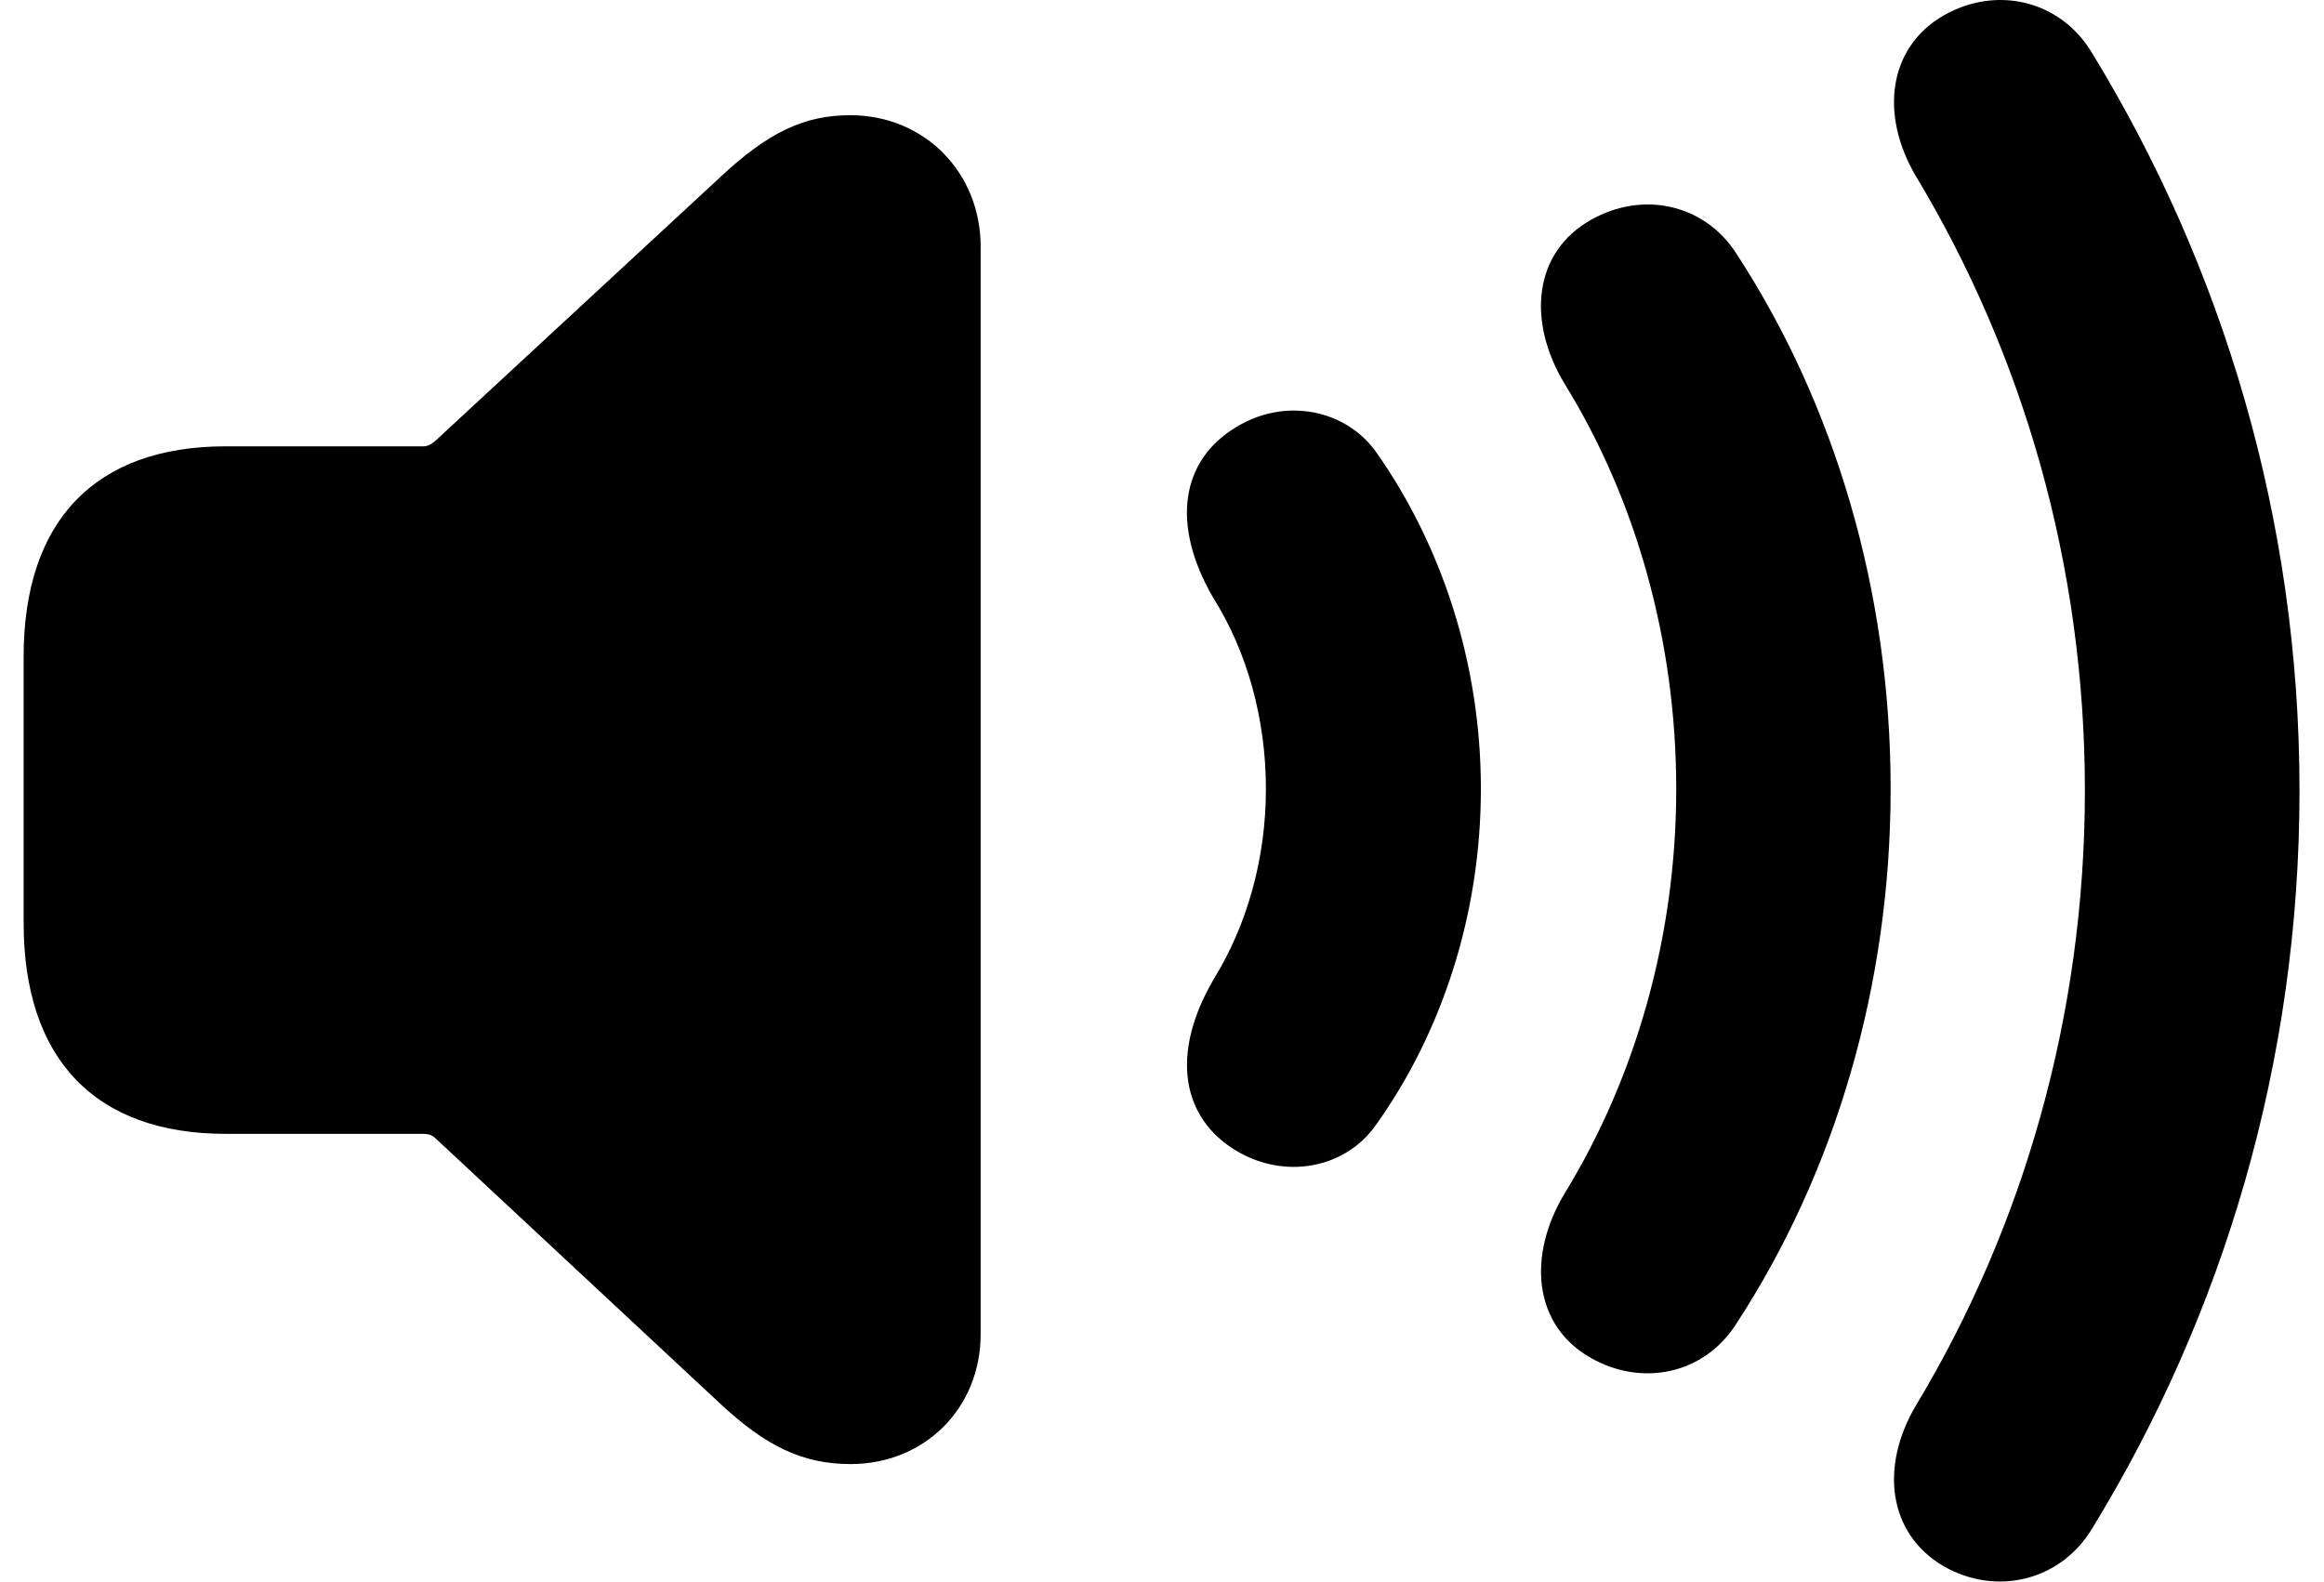
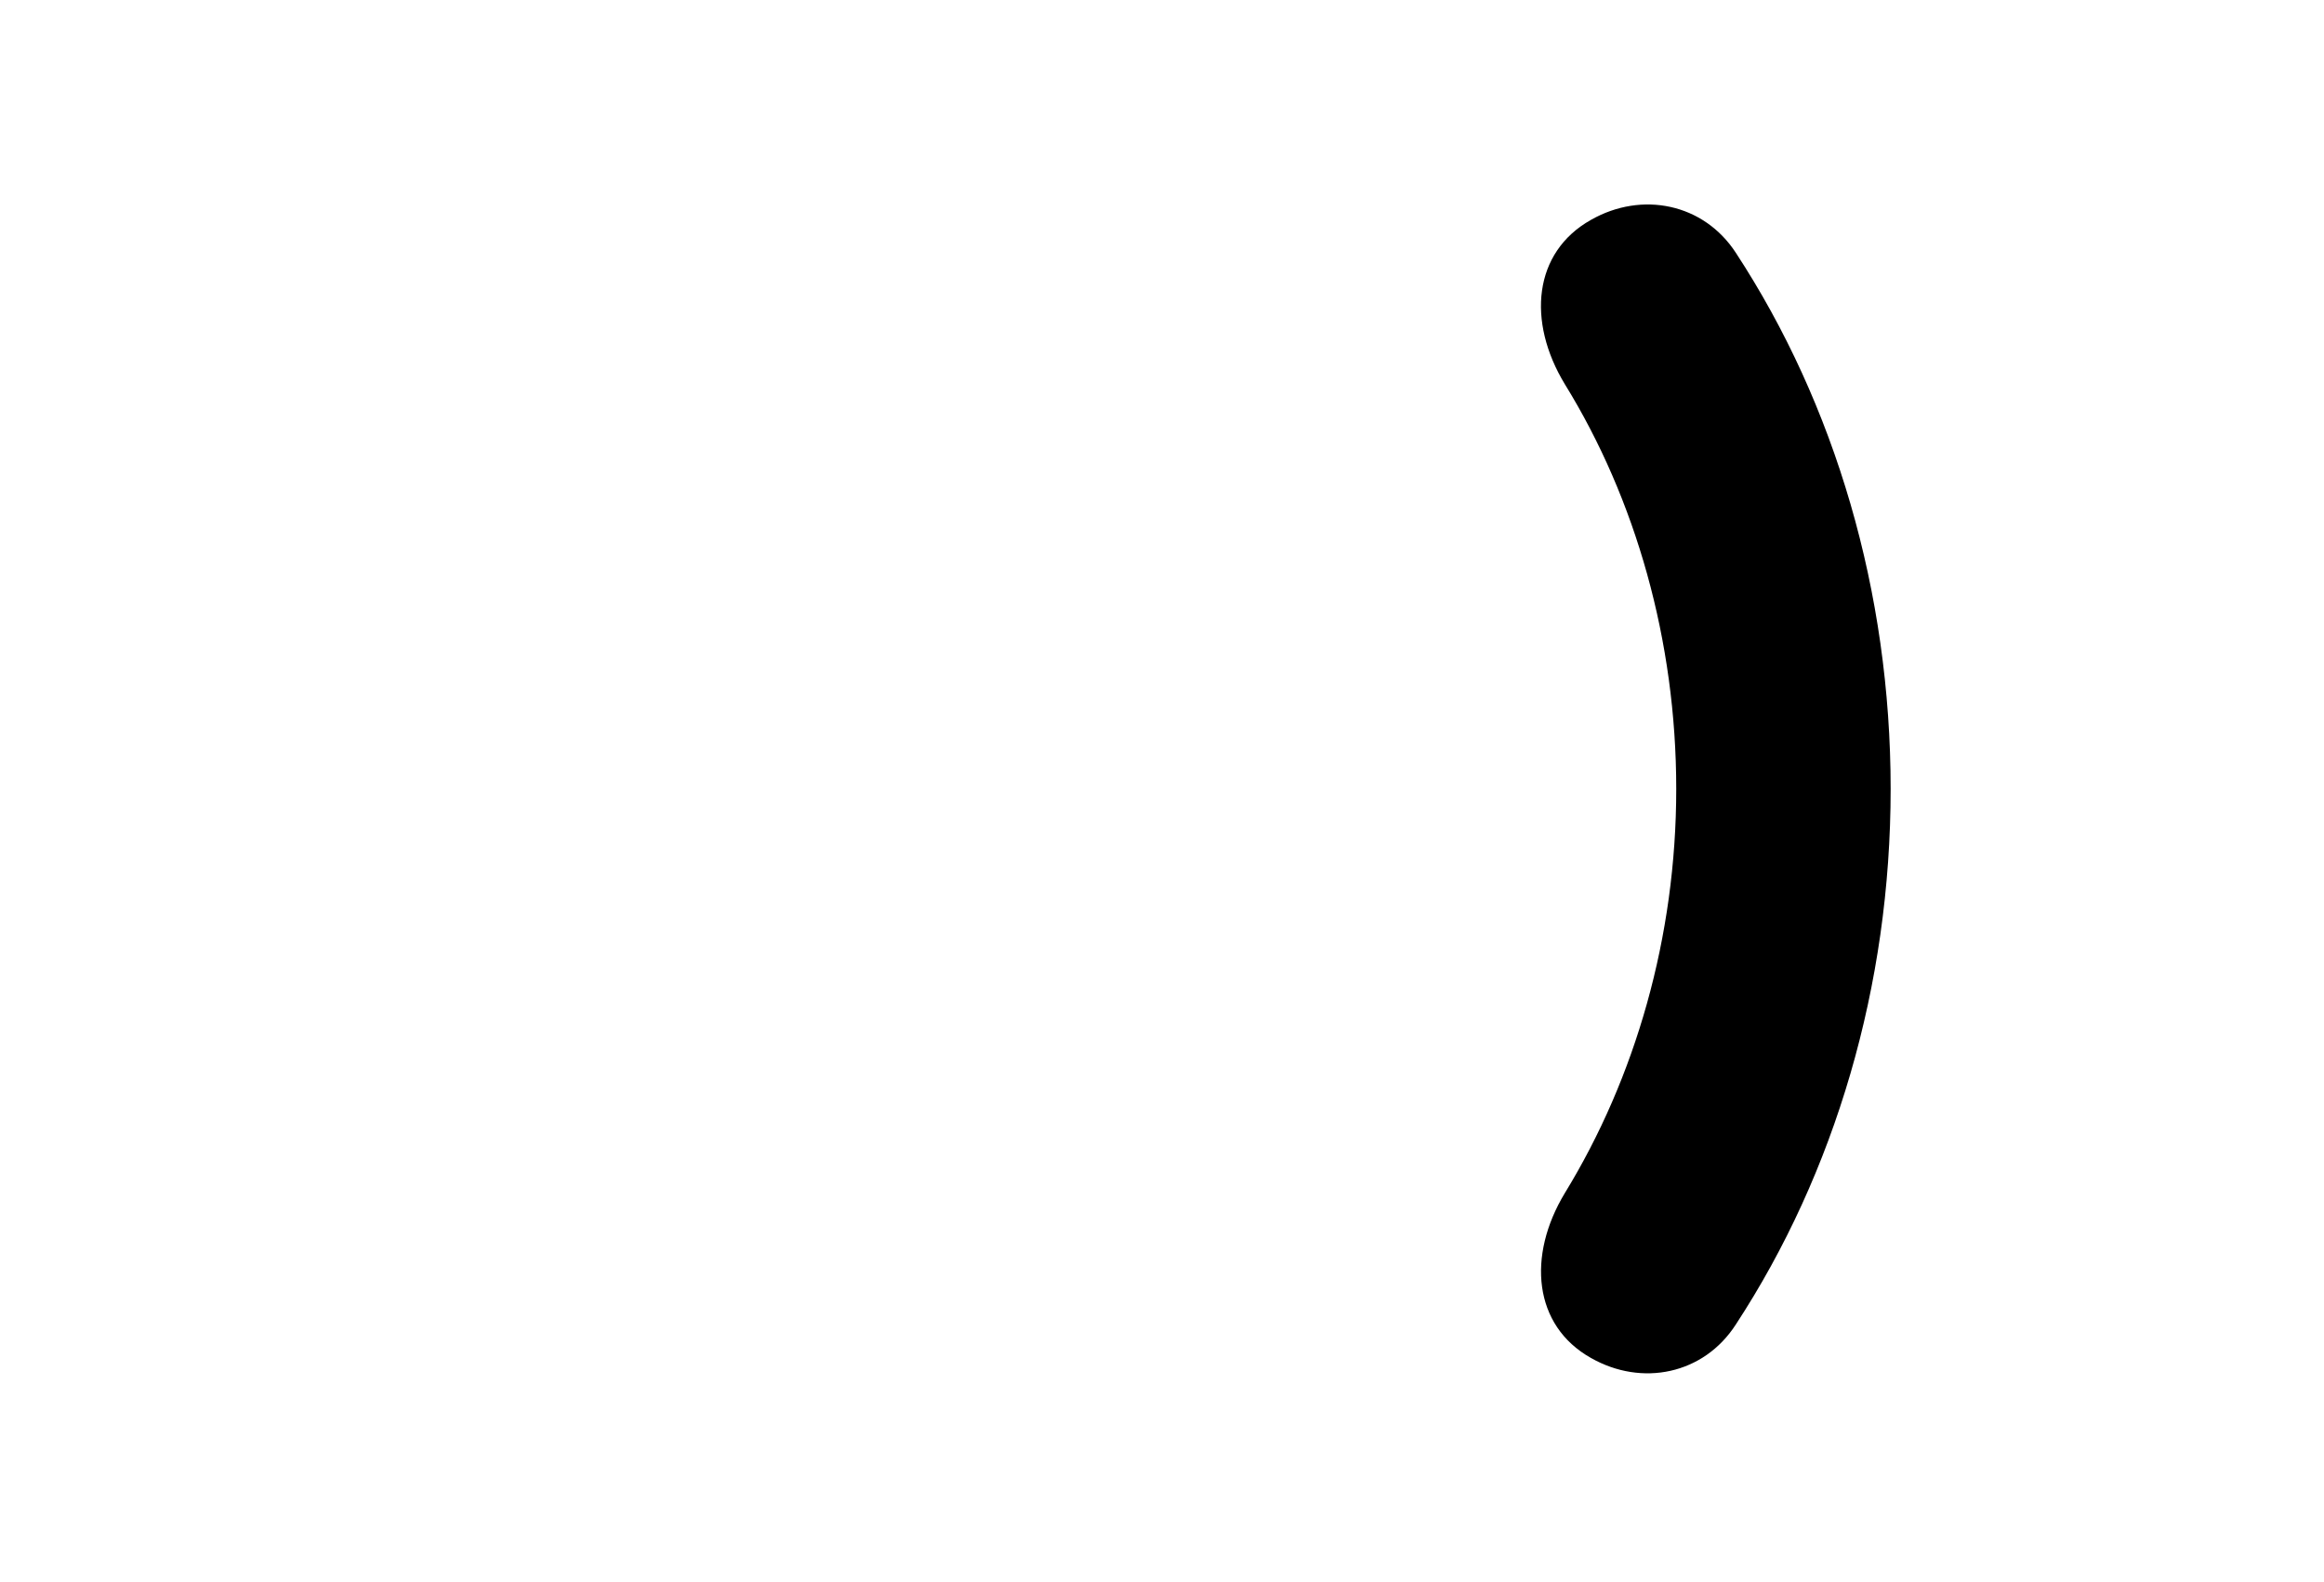
<svg xmlns="http://www.w3.org/2000/svg" width="100%" height="100%" viewBox="0 0 94 64" version="1.1" xml:space="preserve" style="fill-rule:evenodd;clip-rule:evenodd;stroke-linejoin:round;stroke-miterlimit:2;">
  <g transform="matrix(0.934,0,0,0.934,0.956,-0.12)">
-     <path d="M83.147,67.962C85.427,69.269 88.2,68.598 89.569,66.345C95.229,57.102 98.558,46.187 98.558,34.368C98.558,22.566 95.207,11.642 89.569,2.415C88.2,0.131 85.427,-0.508 83.147,0.798C80.742,2.184 80.371,5.109 81.955,7.775C86.56,15.432 89.264,24.552 89.264,34.368C89.264,44.177 86.56,53.335 81.955,60.986C80.371,63.651 80.742,66.553 83.147,67.962Z" style="fill-rule:nonzero;" />
    <path d="M67.871,58.941C70.078,60.199 72.757,59.656 74.15,57.489C78.436,50.939 80.852,42.827 80.852,34.297C80.852,25.766 78.444,17.64 74.15,11.08C72.757,8.938 70.078,8.394 67.871,9.653C65.378,11.055 65.095,14.051 66.741,16.765C69.813,21.745 71.567,27.879 71.567,34.297C71.567,40.714 69.799,46.81 66.741,51.804C65.102,54.518 65.378,57.539 67.871,58.941Z" style="fill-rule:nonzero;" />
-     <path d="M52.481,49.949C54.611,51.241 57.226,50.735 58.547,48.872C61.407,44.88 63.107,39.746 63.107,34.297C63.107,28.847 61.407,23.721 58.547,19.674C57.226,17.858 54.611,17.322 52.481,18.645C50.173,20.045 49.628,22.777 51.528,26.04C52.982,28.349 53.798,31.268 53.798,34.297C53.798,37.325 52.975,40.213 51.528,42.553C49.635,45.8 50.173,48.541 52.481,49.949Z" style="fill-rule:nonzero;" />
-     <path d="M35.812,63.538C39.021,63.538 41.444,61.114 41.444,57.913L41.444,10.811C41.444,7.61 39.021,5.118 35.798,5.118C33.804,5.118 32.231,5.862 30.143,7.823L17.826,19.225C17.662,19.365 17.5,19.459 17.307,19.459L8.752,19.459C3.093,19.459 0,22.686 0,28.57L0,40.1C0,45.992 3.093,49.236 8.752,49.236L17.283,49.236C17.476,49.236 17.638,49.258 17.802,49.398L30.143,60.901C32.122,62.753 33.723,63.538 35.812,63.538Z" style="fill-rule:nonzero;" />
  </g>
</svg>